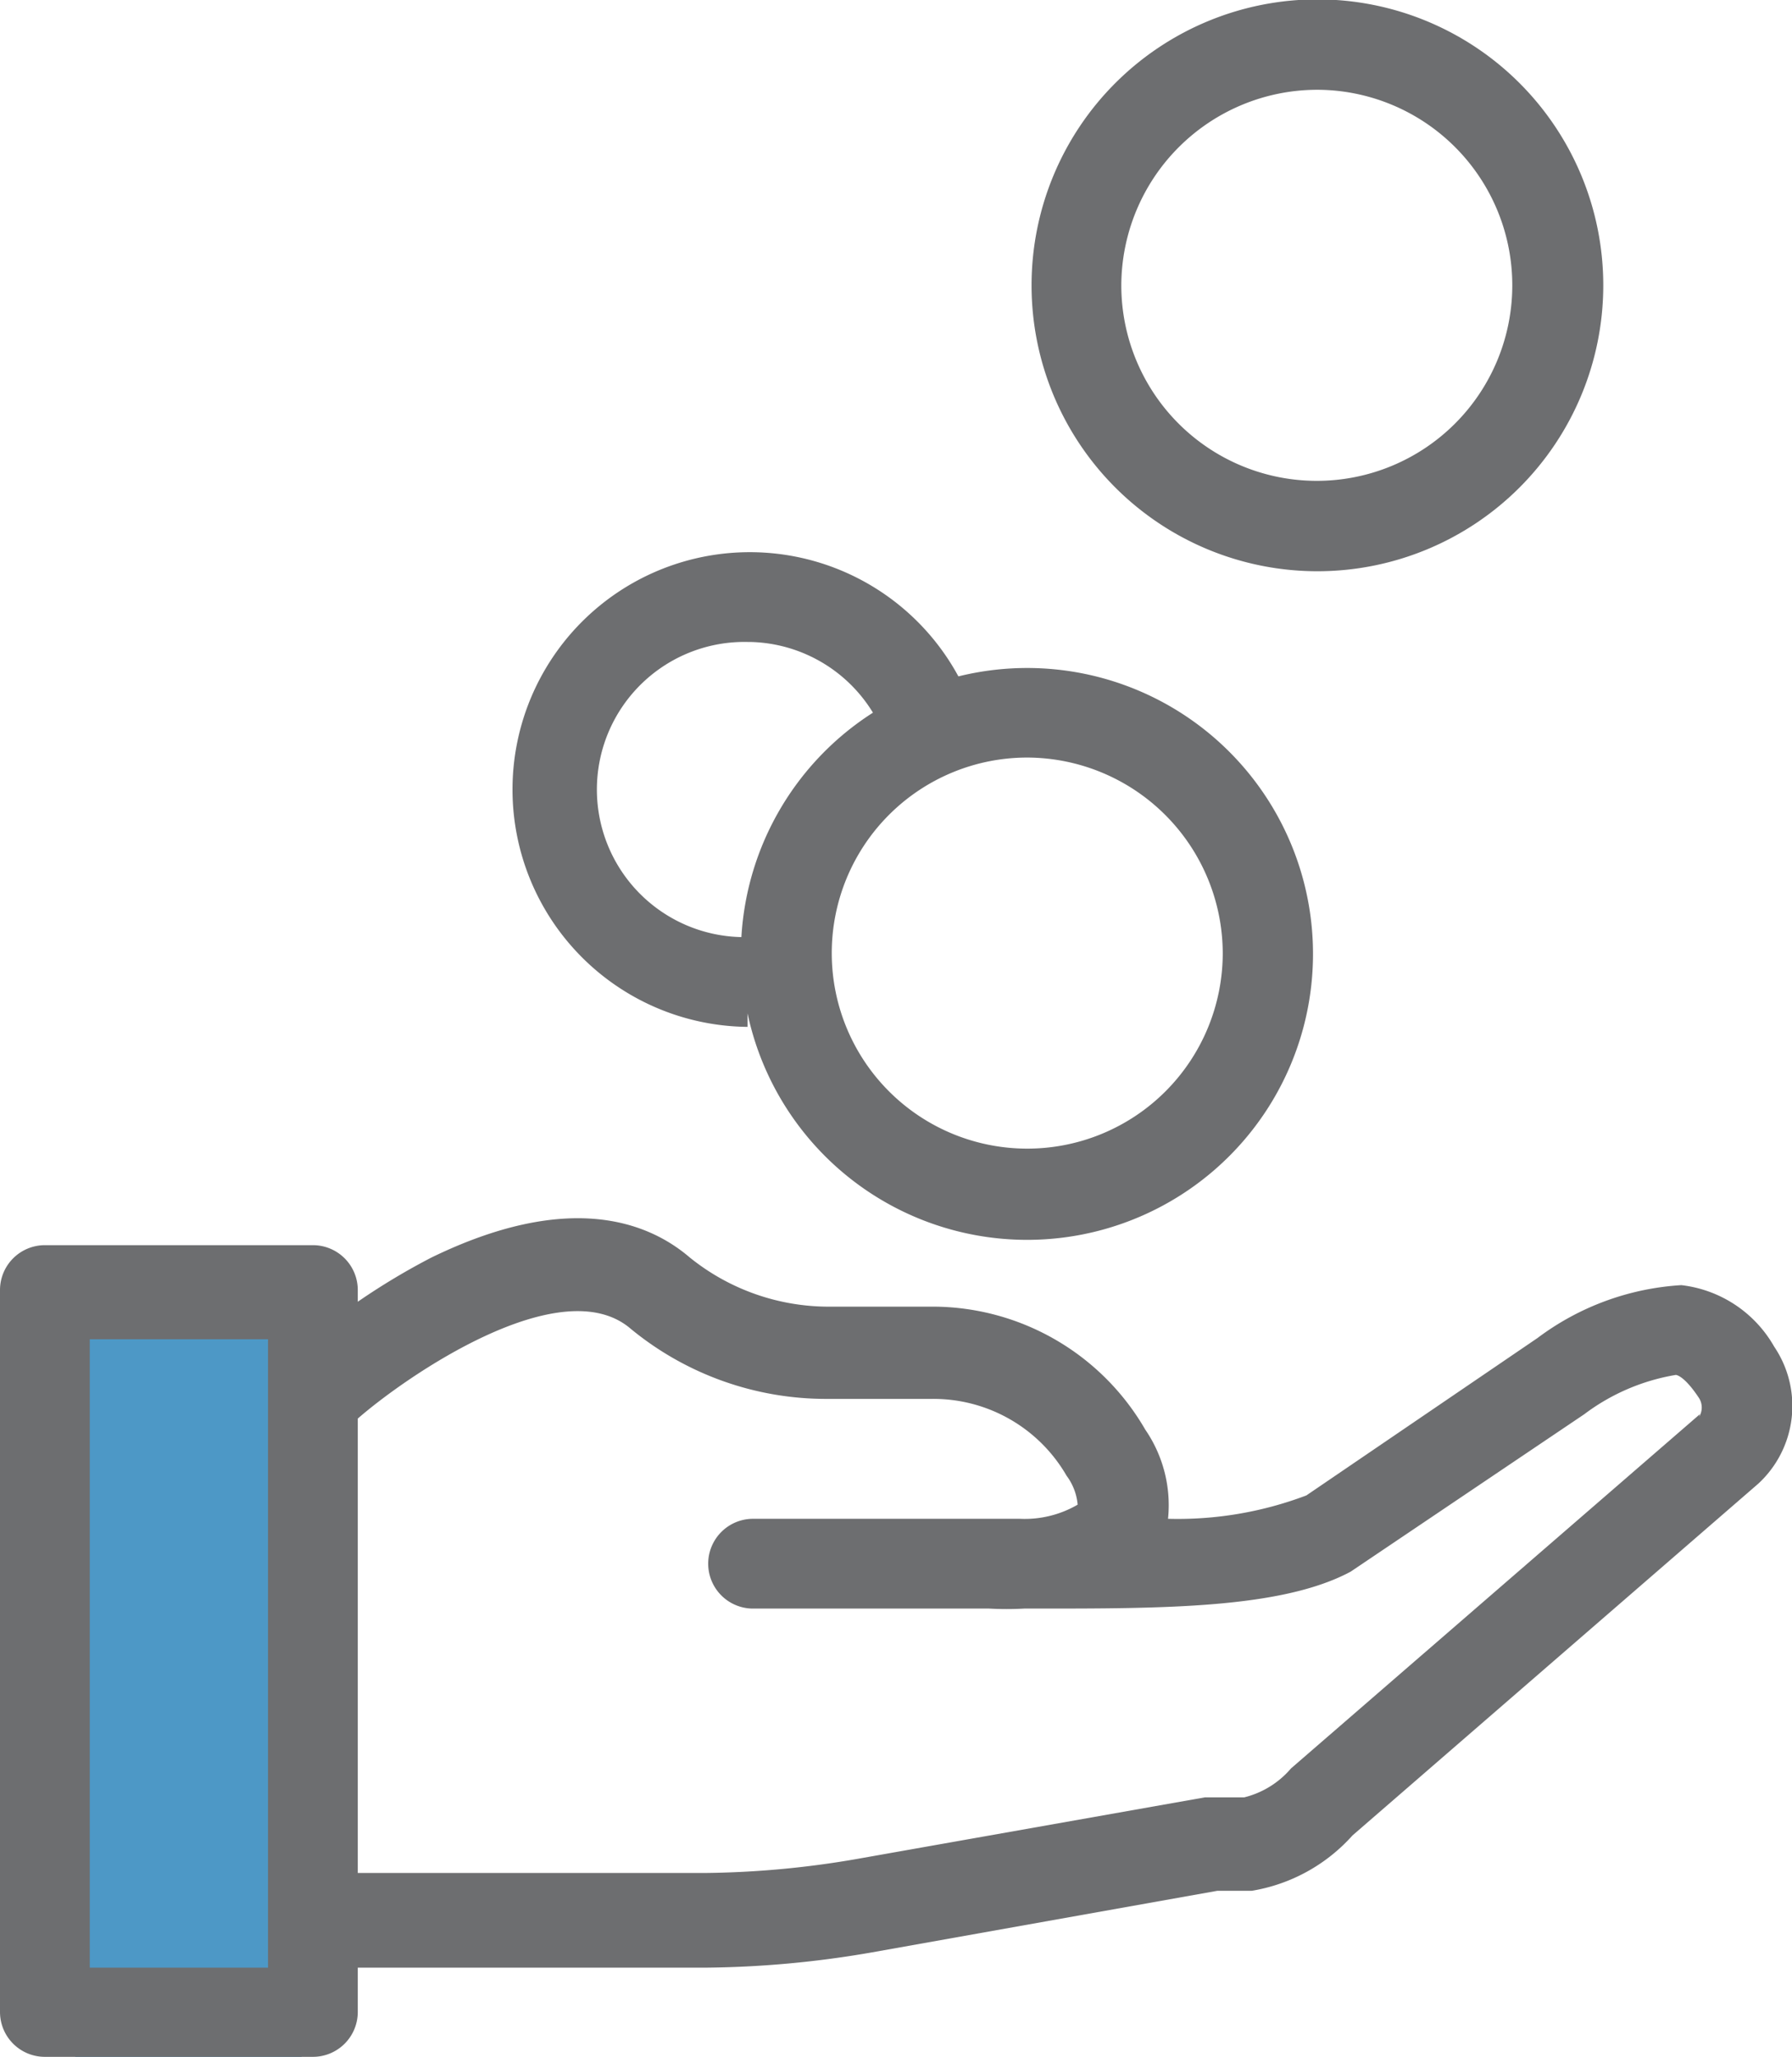
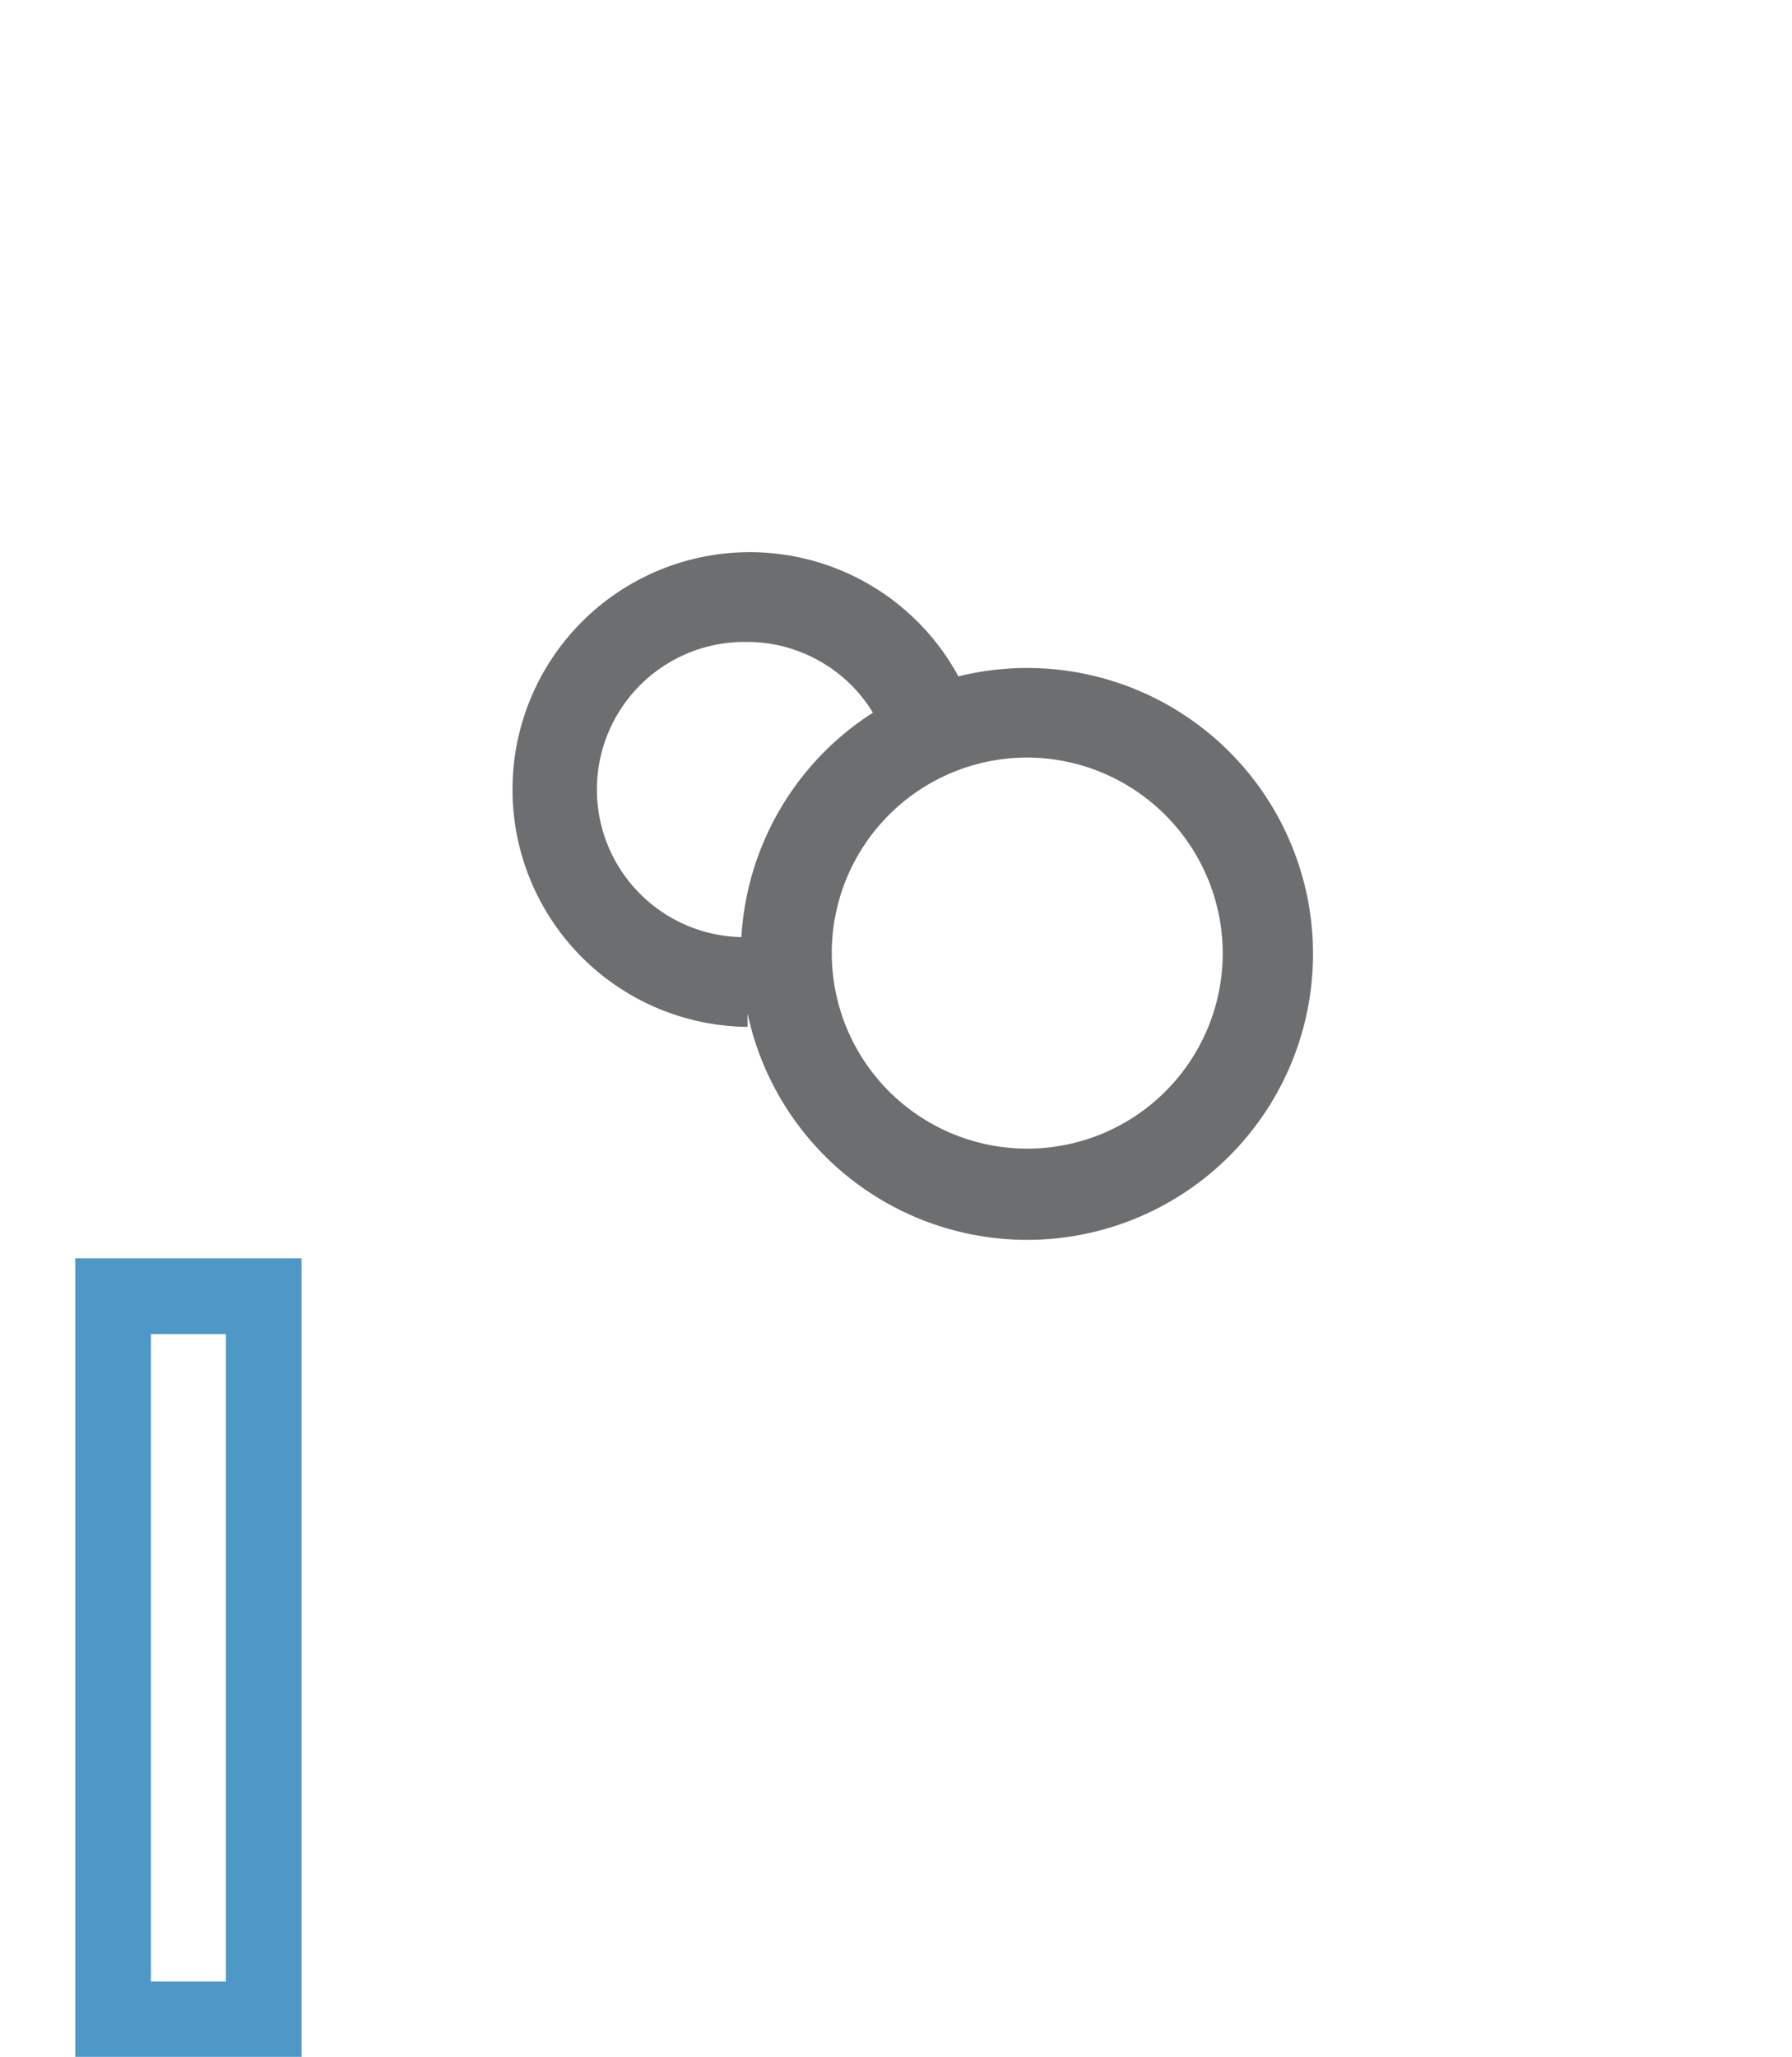
<svg xmlns="http://www.w3.org/2000/svg" viewBox="0 0 29.15 33.45">
  <defs>
    <style>.cls-1{fill:#4d98c6;}.cls-2{fill:none;stroke:#4d98c6;stroke-width:1.23px;}.cls-3{fill:#6d6e70;}</style>
  </defs>
  <title>Asset 2</title>
  <g id="Layer_2" data-name="Layer 2">
    <g id="Layer_1-2" data-name="Layer 1">
-       <polygon class="cls-1" points="1.84 21.08 1.84 21.08 1.84 32.84 4.29 32.84 4.29 21.08 1.84 21.08" />
      <polygon class="cls-2" points="1.84 21.08 1.84 21.08 1.84 32.84 4.29 32.84 4.29 21.08 1.84 21.08" />
-       <path class="cls-3" d="M27.65,23h0L21,28.76l0,0a1.46,1.46,0,0,1-.76.47l-.32,0-.19,0H19.6l-5.65,1a15.21,15.21,0,0,1-2.49.23H5.82V23.07h0c.79-.69,3.31-2.43,4.44-1.46h0a5,5,0,0,0,3.2,1.14h1.7A2.5,2.5,0,0,1,17.35,24a.92.92,0,0,1,.18.47,1.71,1.71,0,0,1-.94.23H12.25a.73.73,0,1,0,0,1.46h3.84a5.23,5.23,0,0,0,.57,0h.19c2.08,0,4,0,5.12-.6l0,0L25.77,23a3.4,3.4,0,0,1,1.49-.64s.13,0,.38.38a.29.29,0,0,1,0,.3M4.36,32H1.46V21.78h2.9ZM28.86,21.9a2,2,0,0,0-1.51-1,4.33,4.33,0,0,0-2.34.86l0,0-3.76,2.56A5.91,5.91,0,0,1,19,24.7a2.17,2.17,0,0,0-.37-1.45,4,4,0,0,0-3.41-2H13.5a3.6,3.6,0,0,1-2.28-.8c-.7-.6-2-1.07-4.2,0a11.07,11.07,0,0,0-1.2.72v-.19a.73.73,0,0,0-.73-.73H.73a.73.73,0,0,0-.73.73V32.72a.73.73,0,0,0,.73.73H5.09a.73.73,0,0,0,.73-.73V32h5.63a16.53,16.53,0,0,0,2.74-.25l5.61-1,.3,0,.19,0h.07A2.81,2.81,0,0,0,22,29.85l6.6-5.72a1.72,1.72,0,0,0,.26-2.23" />
-       <path class="cls-3" d="M21.43,1.46a3.18,3.18,0,1,1-3.19,3.18,3.19,3.19,0,0,1,3.19-3.18m0,7.83a4.65,4.65,0,1,0-4.65-4.65,4.65,4.65,0,0,0,4.65,4.65" />
      <path class="cls-3" d="M12.2,10.44a2.4,2.4,0,0,1,2,1.15,4.65,4.65,0,0,0-2.14,3.65,2.4,2.4,0,0,1,.1-4.8m7.73,5.06a3.18,3.18,0,1,1-3.18-3.18,3.19,3.19,0,0,1,3.18,3.18m-7.73,1.2v-.22A4.65,4.65,0,1,0,15.59,11a3.86,3.86,0,1,0-3.39,5.7" />
    </g>
  </g>
</svg>